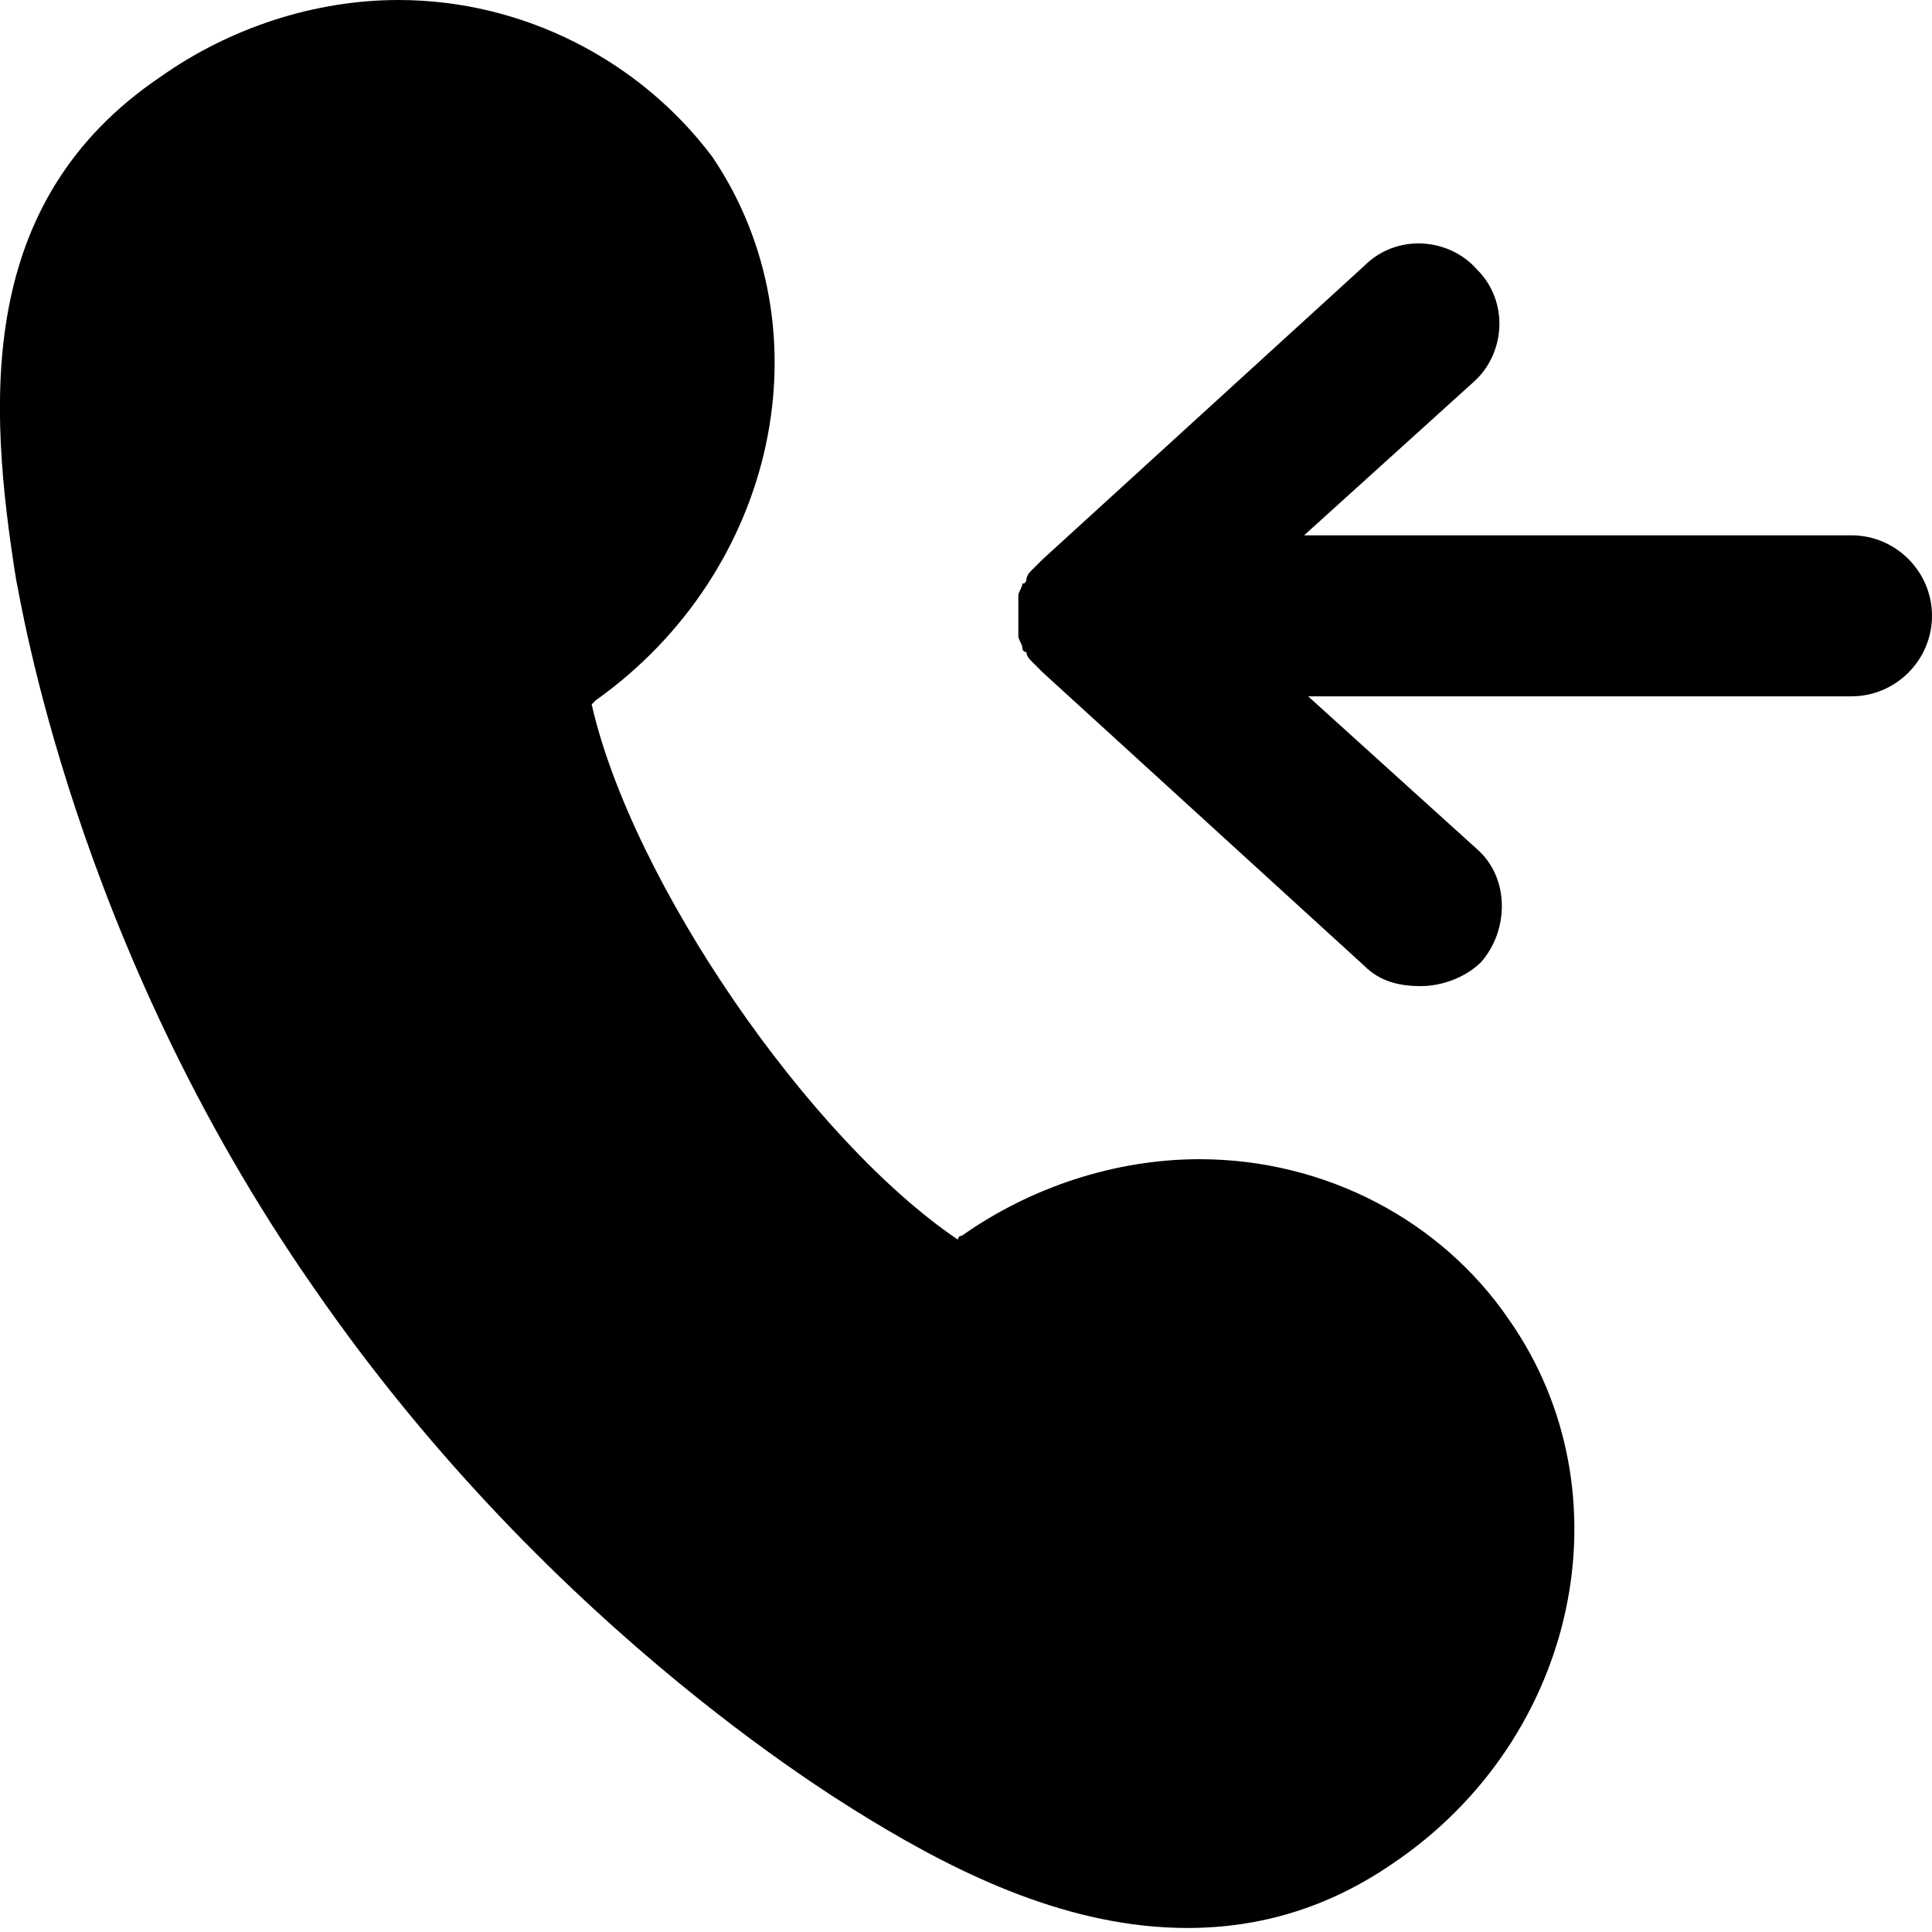
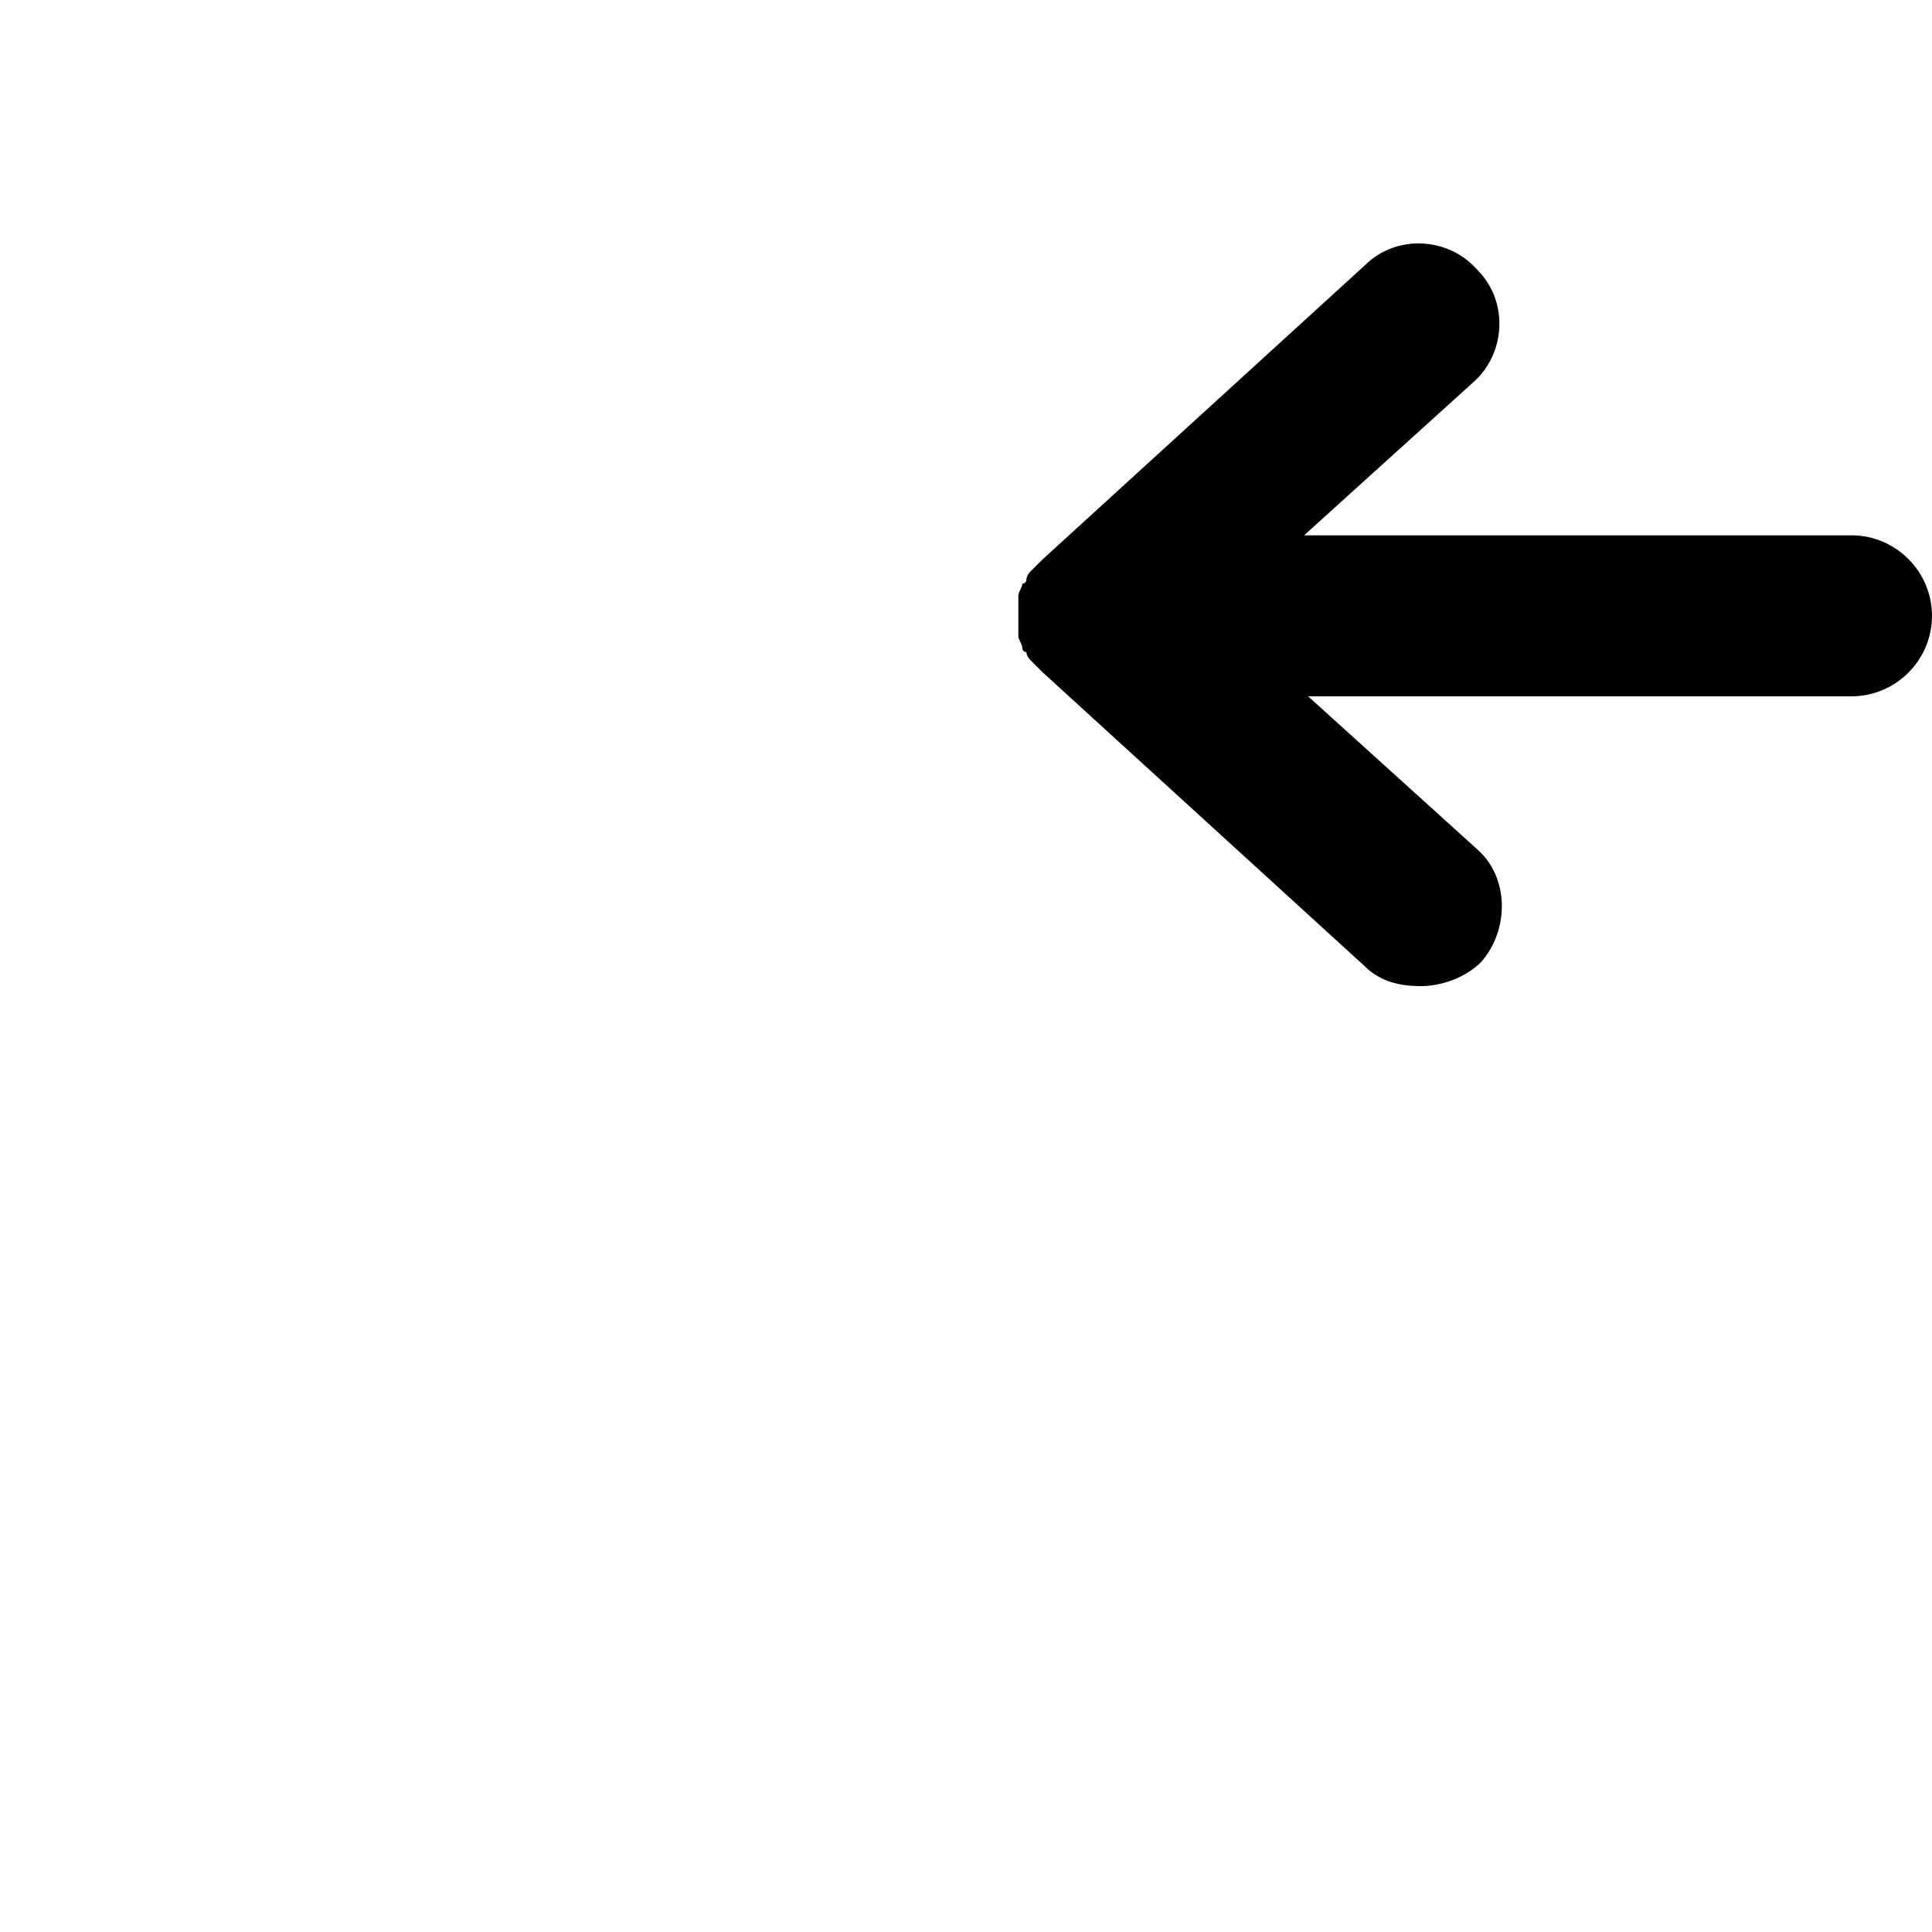
<svg xmlns="http://www.w3.org/2000/svg" version="1.1" id="Layer_1" x="0px" y="0px" viewBox="0 0 48 48" style="enable-background:new 0 0 48 48;" xml:space="preserve">
  <style type="text/css">
	.st0{stroke:#000000;stroke-width:4;stroke-linecap:round;stroke-linejoin:round;stroke-miterlimit:10;}
</style>
  <g>
-     <path d="M37.5,32.8c-1.7-2.5-4.6-4-7.7-4c-2.1,0-4.2,0.7-5.9,1.9c-0.1,0-0.1,0.1-0.1,0.1c-3.7-2.5-8.1-8.9-9.1-13.3   c0,0,0.1-0.1,0.1-0.1c4.5-3.2,5.8-9.2,2.9-13.5C15.9,1.5,13,0,9.9,0C7.8,0,5.7,0.7,4,1.9C-0.6,5-0.3,10,0.4,14.4   c0.1,0.4,1.4,9,7.4,17.6c6,8.7,13.5,13,13.8,13.2c2.3,1.4,5,2.7,7.9,2.7c1.8,0,3.5-0.5,5.1-1.6C39.2,43.2,40.5,37.1,37.5,32.8z" />
    <path d="M46,13.3H32.4l4.2-3.8c0.8-0.7,0.9-2,0.1-2.8c-0.7-0.8-2-0.9-2.8-0.1l-8,7.3c0,0,0,0,0,0c-0.1,0.1-0.1,0.1-0.2,0.2   c0,0-0.1,0.1-0.1,0.1c-0.1,0.1-0.1,0.2-0.1,0.2c0,0,0,0.1-0.1,0.1c0,0.1-0.1,0.2-0.1,0.3c0,0,0,0,0,0.1c0,0.1,0,0.3,0,0.4   s0,0.3,0,0.4c0,0,0,0,0,0.1c0,0.1,0.1,0.2,0.1,0.3c0,0,0,0.1,0.1,0.1c0,0.1,0.1,0.2,0.1,0.2c0,0,0.1,0.1,0.1,0.1   c0.1,0.1,0.1,0.1,0.2,0.2c0,0,0,0,0,0l8,7.3c0.4,0.4,0.9,0.5,1.4,0.5c0.5,0,1.1-0.2,1.5-0.6c0.7-0.8,0.7-2.1-0.1-2.8l-4.2-3.8H46   c1.1,0,2-0.9,2-2S47.1,13.3,46,13.3z" />
  </g>
</svg>